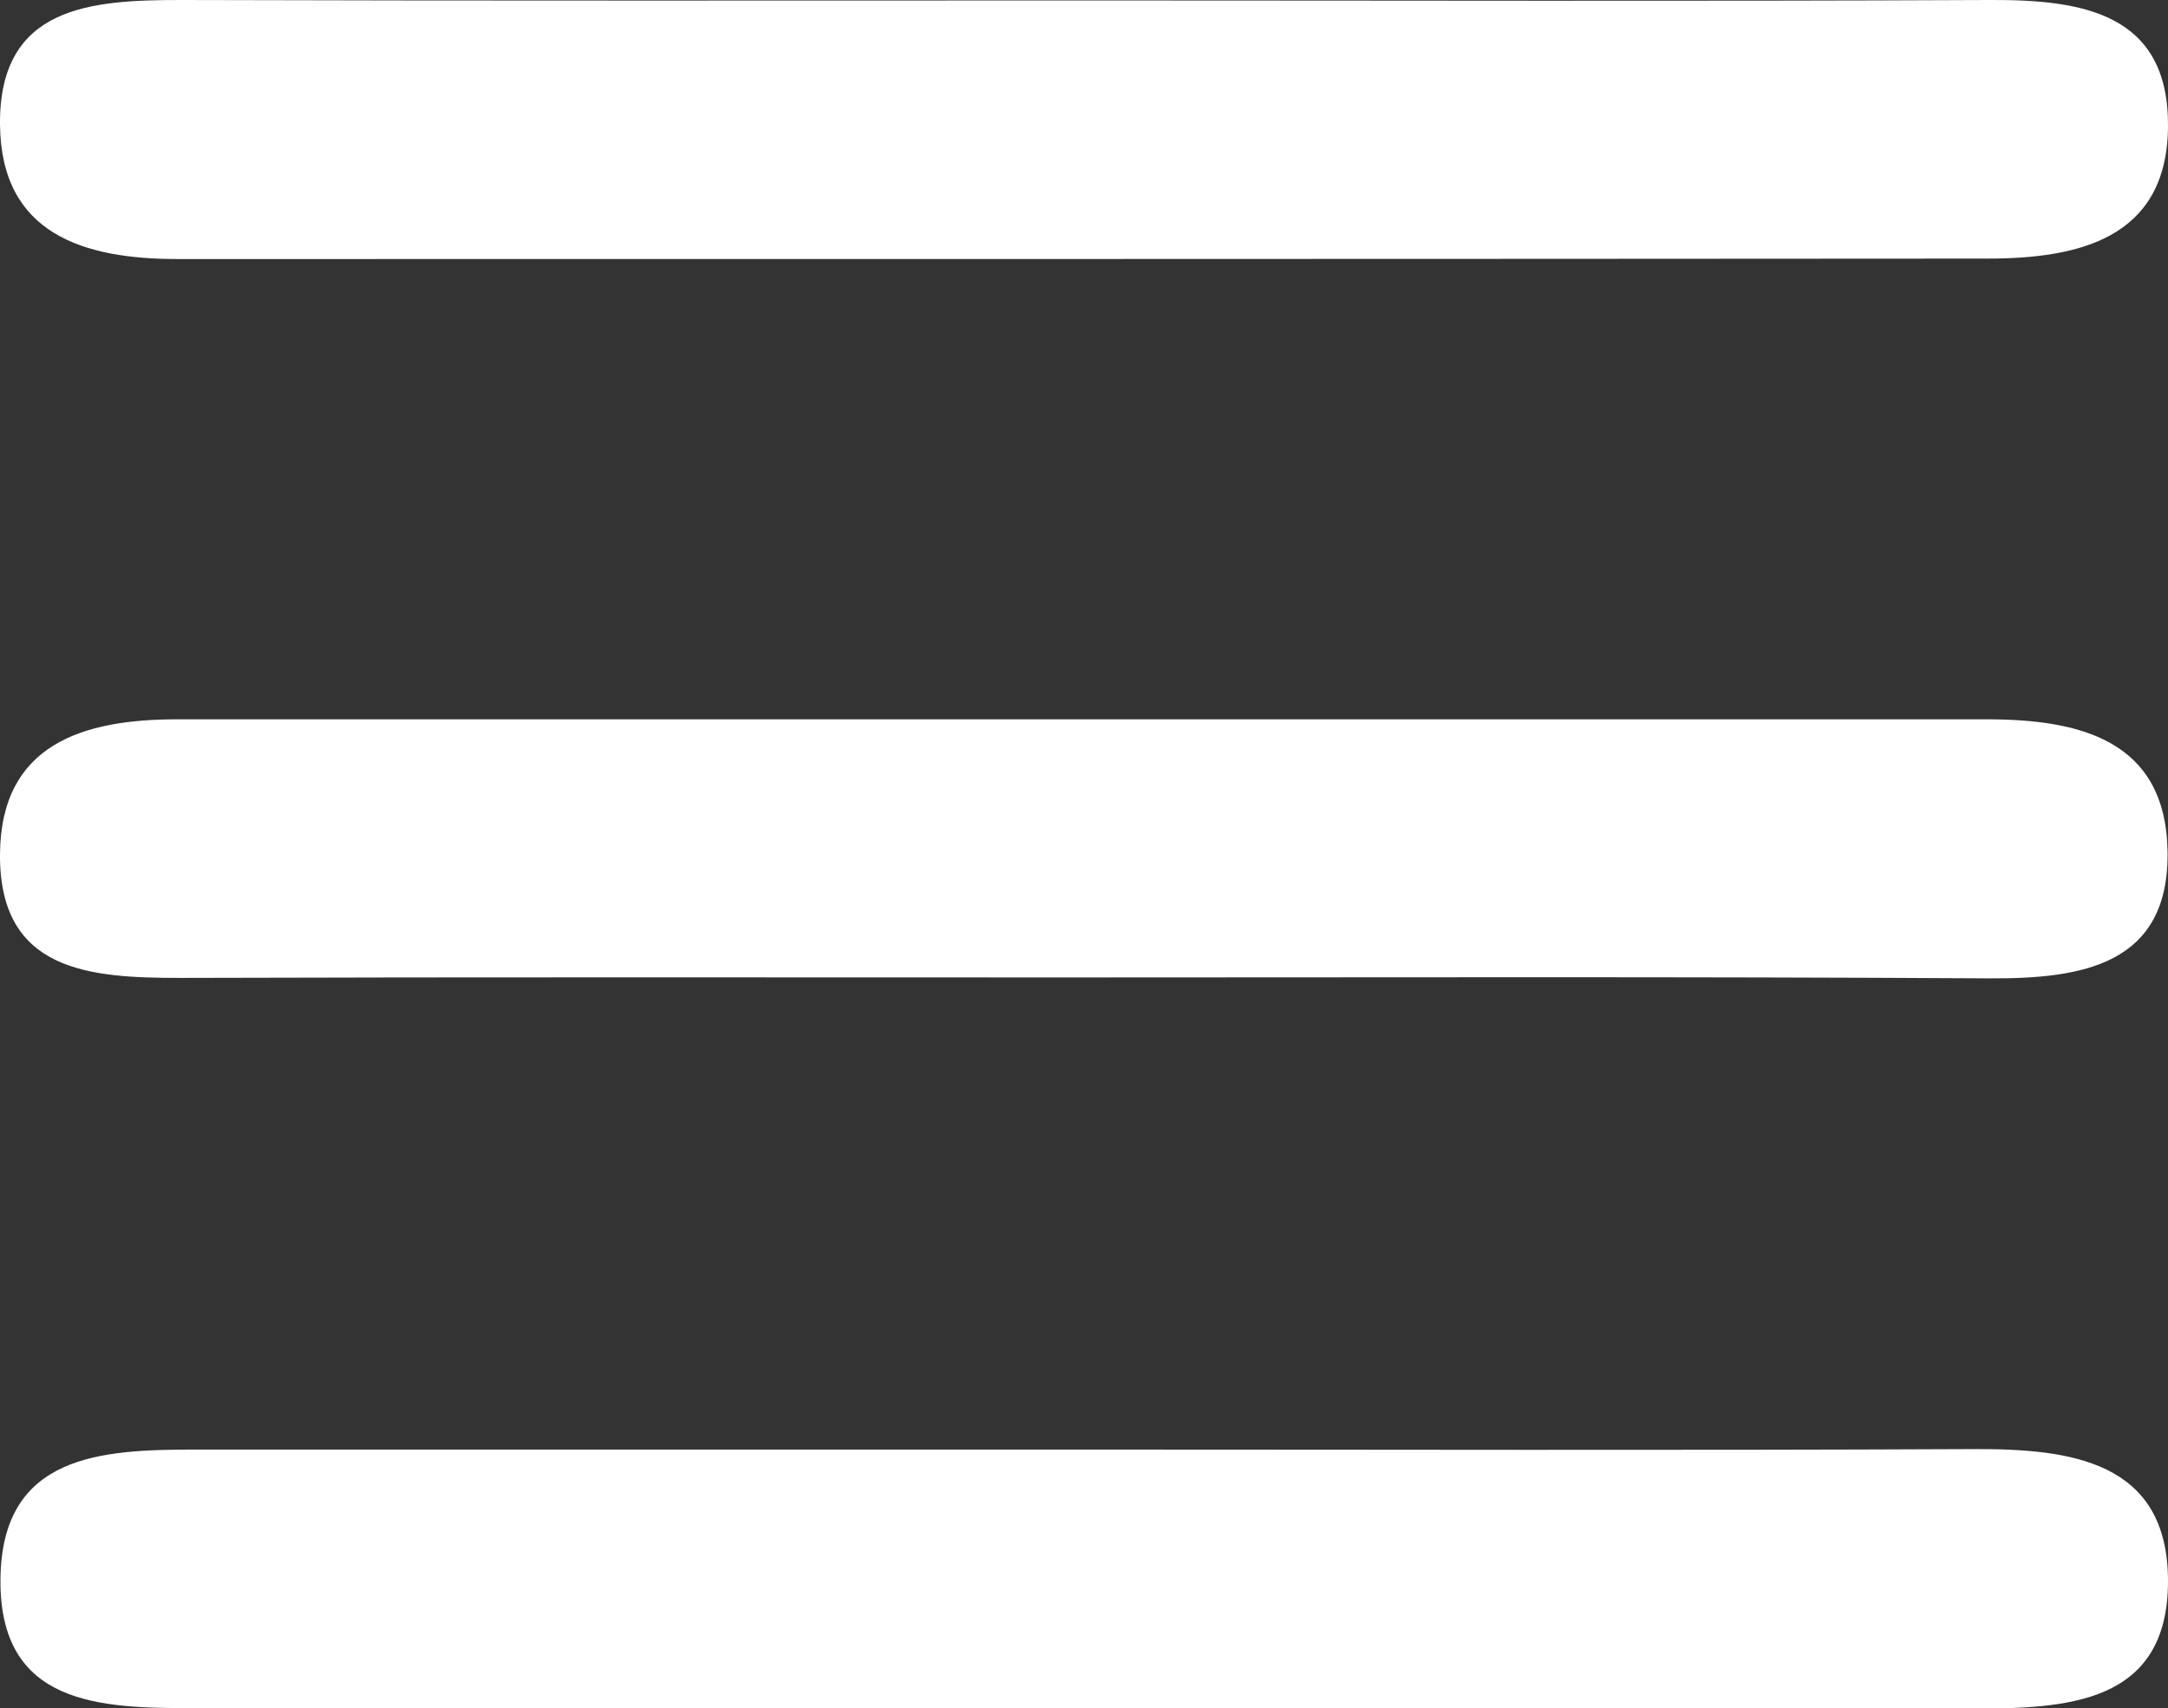
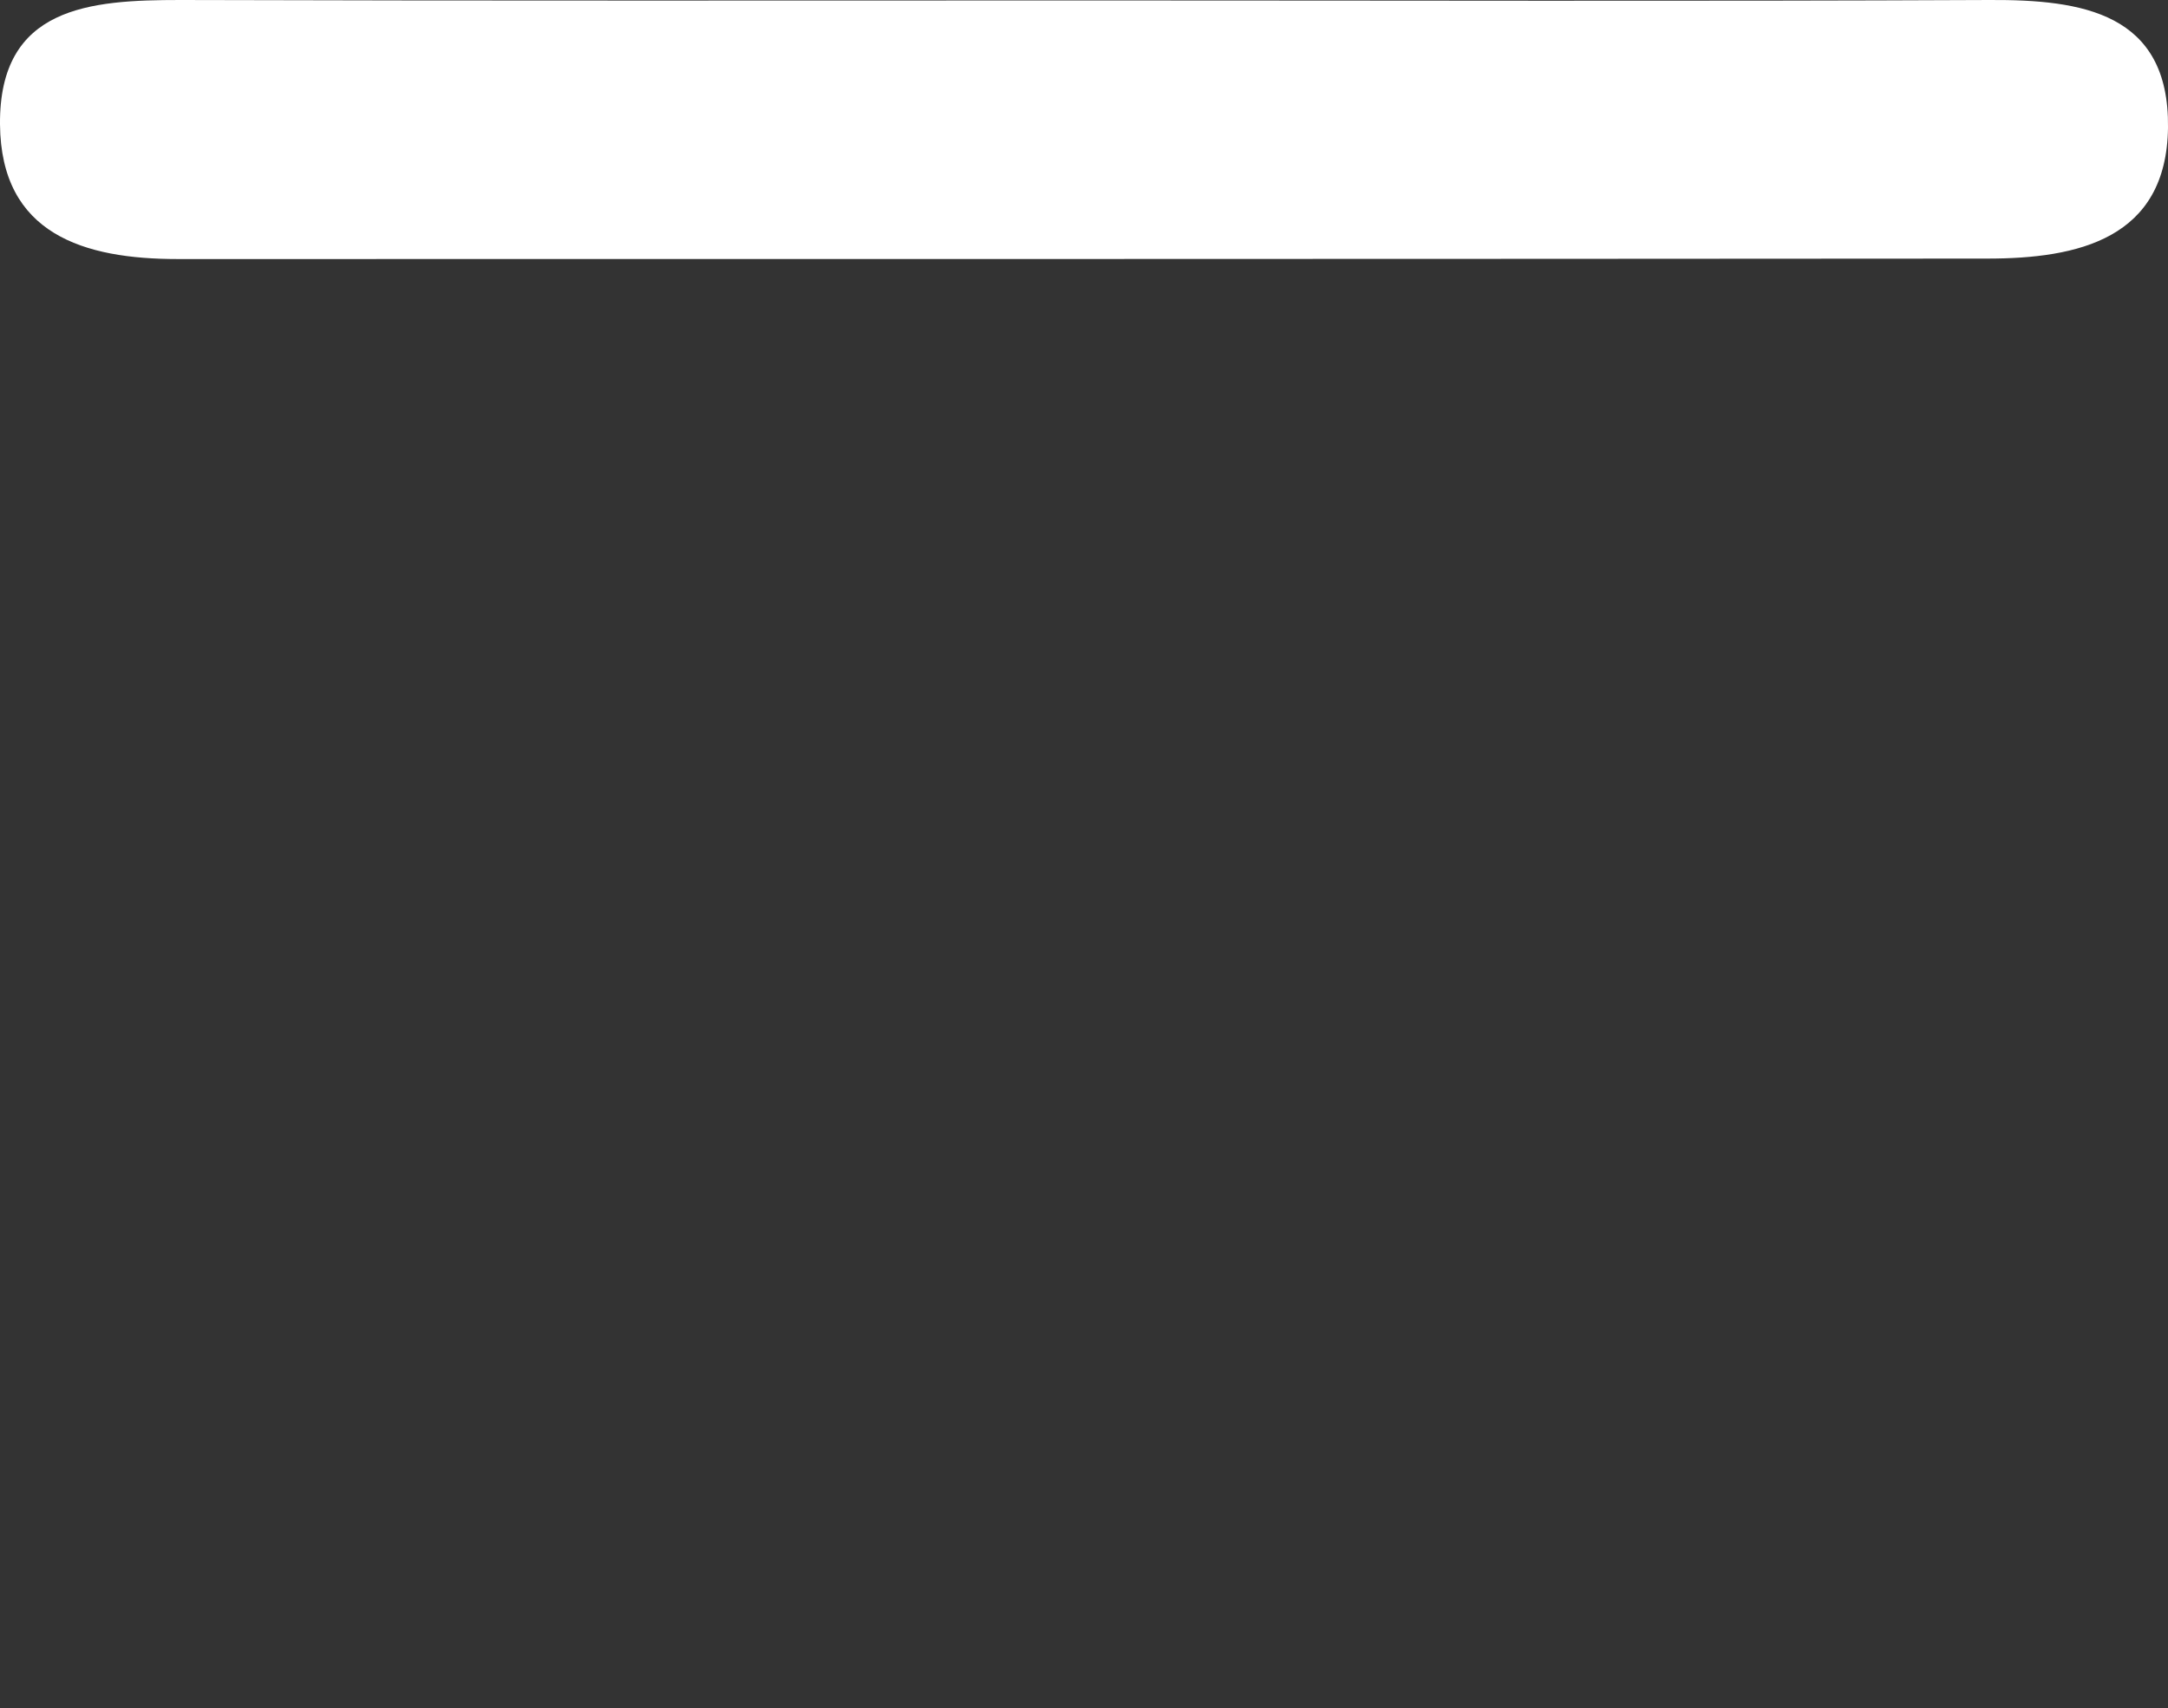
<svg xmlns="http://www.w3.org/2000/svg" version="1.1" id="Layer_1" x="0px" y="0px" viewBox="0 0 476.1 375.2" enable-background="new 0 0 476.1 375.2" xml:space="preserve">
  <rect x="0" y="0" width="476.1" height="375.2" fill="#333333" stroke="none" />
  <g>
    <path fill="#FFFFFF" d="M241.7,0.1c65.1,0,130.1,0.2,195.2-0.1c20.3-0.1,39.5,2.8,39.2,28c-0.3,24.5-19.8,28.8-39.7,28.8   C303.9,56.9,171.5,56.9,39,56.9c-20.5,0-38.8-5.4-39-29.6C-0.2,1.4,19.8,0,39.6,0C107,0.2,174.3,0.1,241.7,0.1z" />
-     <path fill="#FFFFFF" d="M234.8,214.7c-65.1,0-130.2-0.1-195.2,0.1c-19.8,0-39.8-1.3-39.6-27.2c0.2-24.2,18.3-29.6,38.9-29.6   c132.5,0,265,0,397.4,0c20.3,0,39.2,4.5,39.7,28.8c0.5,25.2-18.8,28.2-39.1,28.1C369.6,214.5,302.2,214.7,234.8,214.7z" />
-     <path fill="#FFFFFF" d="M238.2,318.4c65.1,0,130.1,0.2,195.2-0.1c21.3-0.1,42.7,2.6,42.7,29c0,27.1-22.4,28-43.1,28   c-130.1-0.1-260.3,0-390.4-0.1c-20.5,0-42.8-0.5-42.5-28.4c0.3-27.4,22.2-28.4,42.9-28.4C108.1,318.4,173.1,318.4,238.2,318.4z" />
  </g>
</svg>